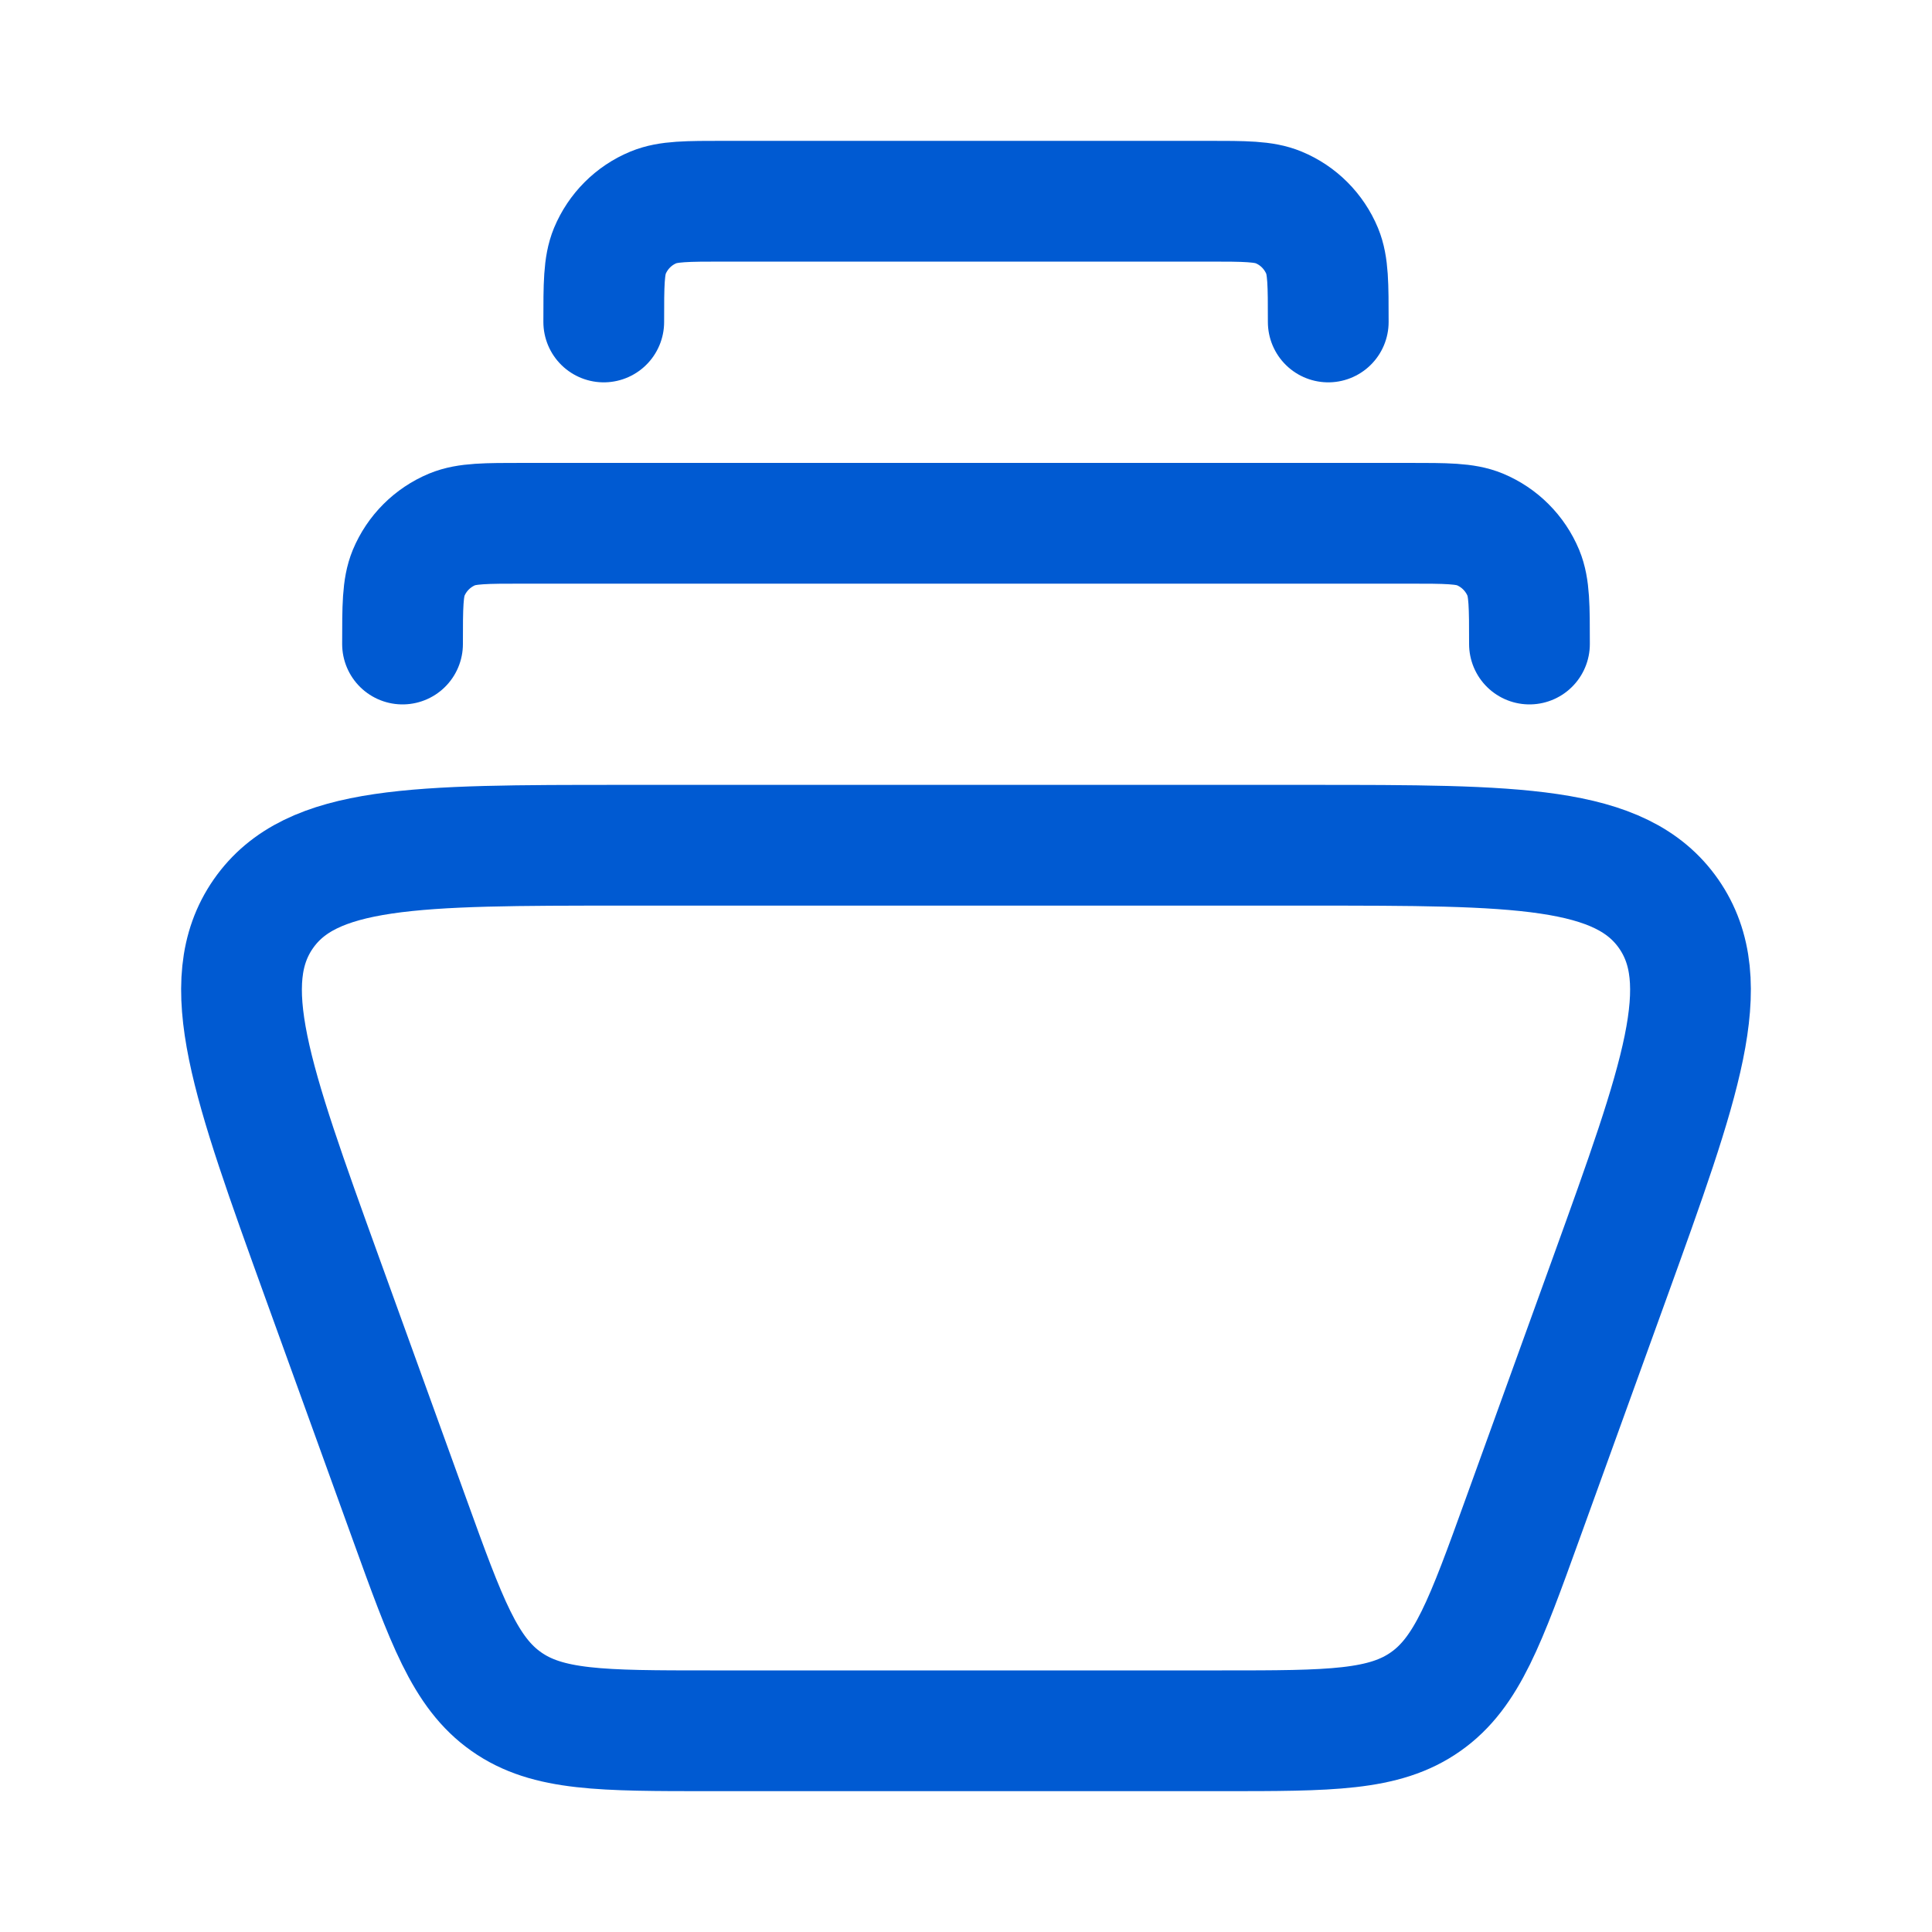
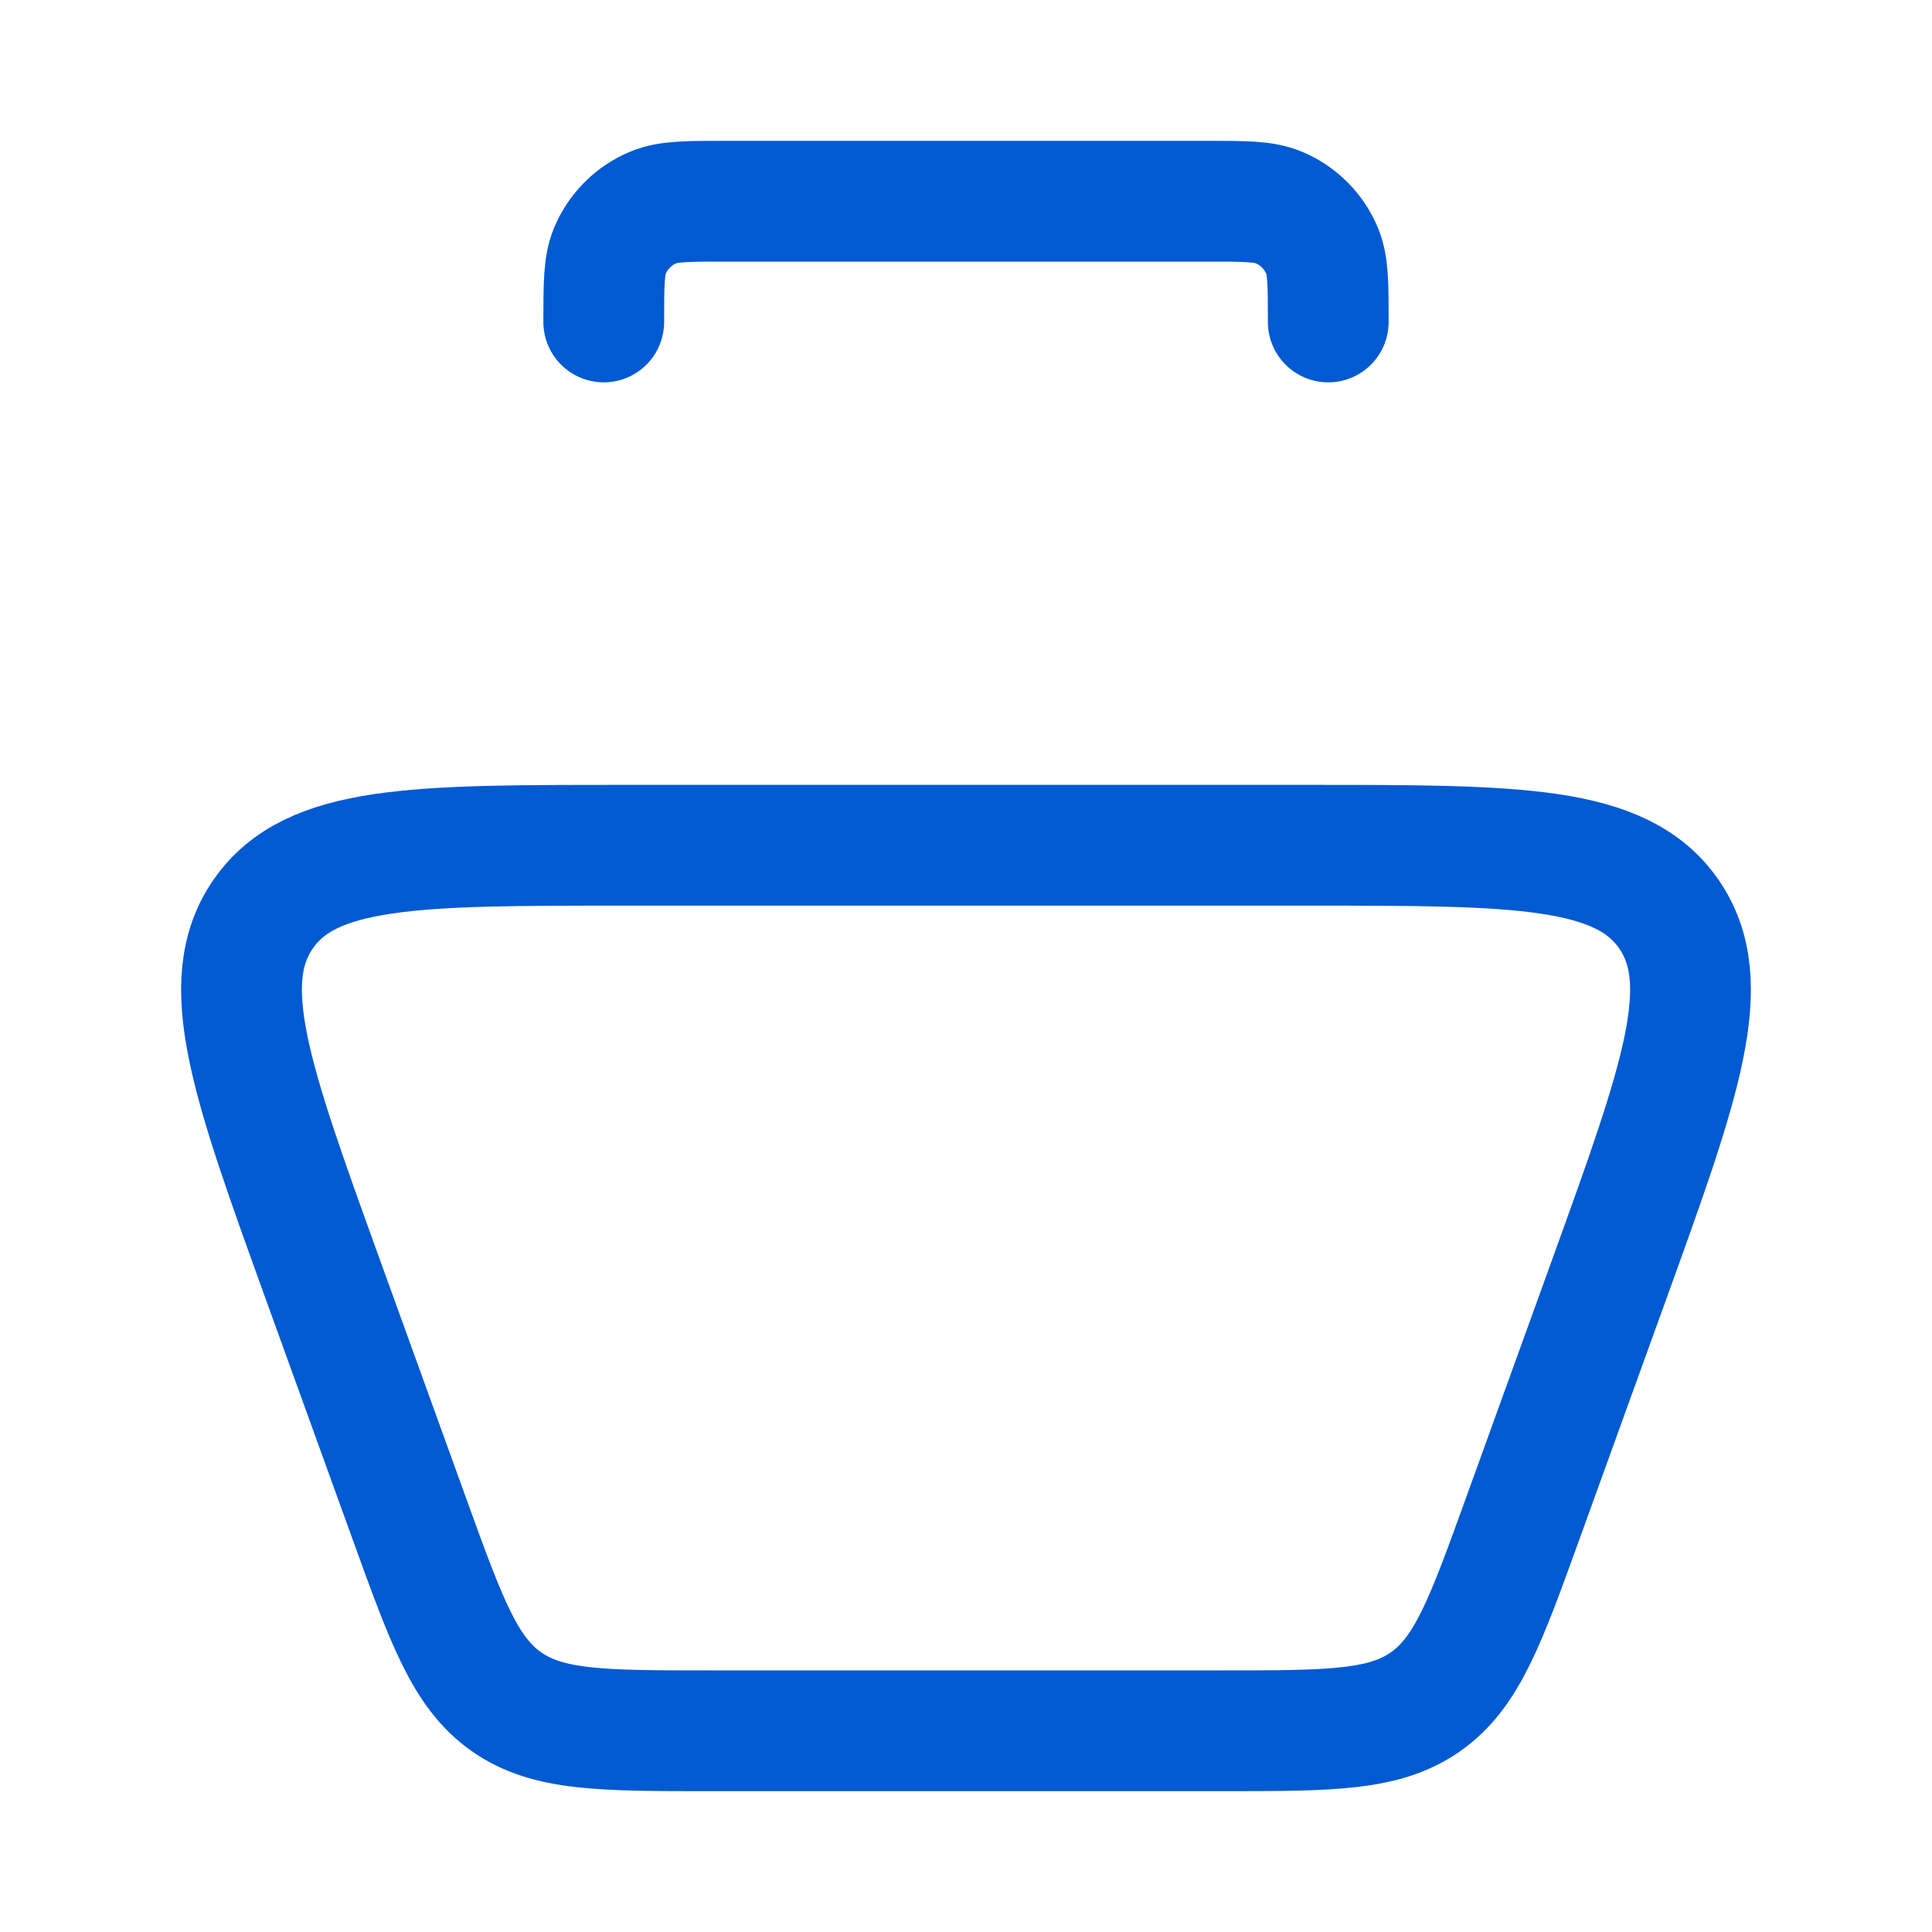
<svg xmlns="http://www.w3.org/2000/svg" width="20" height="20" viewBox="0 0 20 20" fill="none">
  <path d="M13.552 8.75H6.448C4.296 8.75 3.221 8.75 2.726 9.46C2.232 10.171 2.599 11.188 3.334 13.223L4.238 15.723C4.621 16.783 4.813 17.314 5.241 17.615C5.669 17.917 6.229 17.917 7.351 17.917H12.649C13.771 17.917 14.331 17.917 14.759 17.615C15.187 17.314 15.379 16.783 15.762 15.723L16.666 13.223C17.401 11.188 17.768 10.171 17.274 9.46C16.779 8.75 15.704 8.75 13.552 8.75Z" stroke="#005AD2" stroke-width="1.25" stroke-linecap="square" />
-   <path d="M15.833 6.667C15.833 6.278 15.833 6.084 15.77 5.931C15.685 5.727 15.523 5.565 15.319 5.48C15.166 5.417 14.972 5.417 14.583 5.417H5.417C5.028 5.417 4.834 5.417 4.681 5.48C4.477 5.565 4.315 5.727 4.23 5.931C4.167 6.084 4.167 6.278 4.167 6.667" stroke="#005AD2" stroke-width="1.25" stroke-linecap="round" stroke-linejoin="round" />
  <path d="M13.75 3.333C13.75 2.945 13.75 2.751 13.687 2.598C13.602 2.394 13.44 2.231 13.236 2.147C13.082 2.083 12.888 2.083 12.5 2.083H7.5C7.112 2.083 6.918 2.083 6.764 2.147C6.56 2.231 6.398 2.394 6.313 2.598C6.25 2.751 6.25 2.945 6.25 3.333" stroke="#005AD2" stroke-width="1.25" stroke-linecap="round" stroke-linejoin="round" />
</svg>